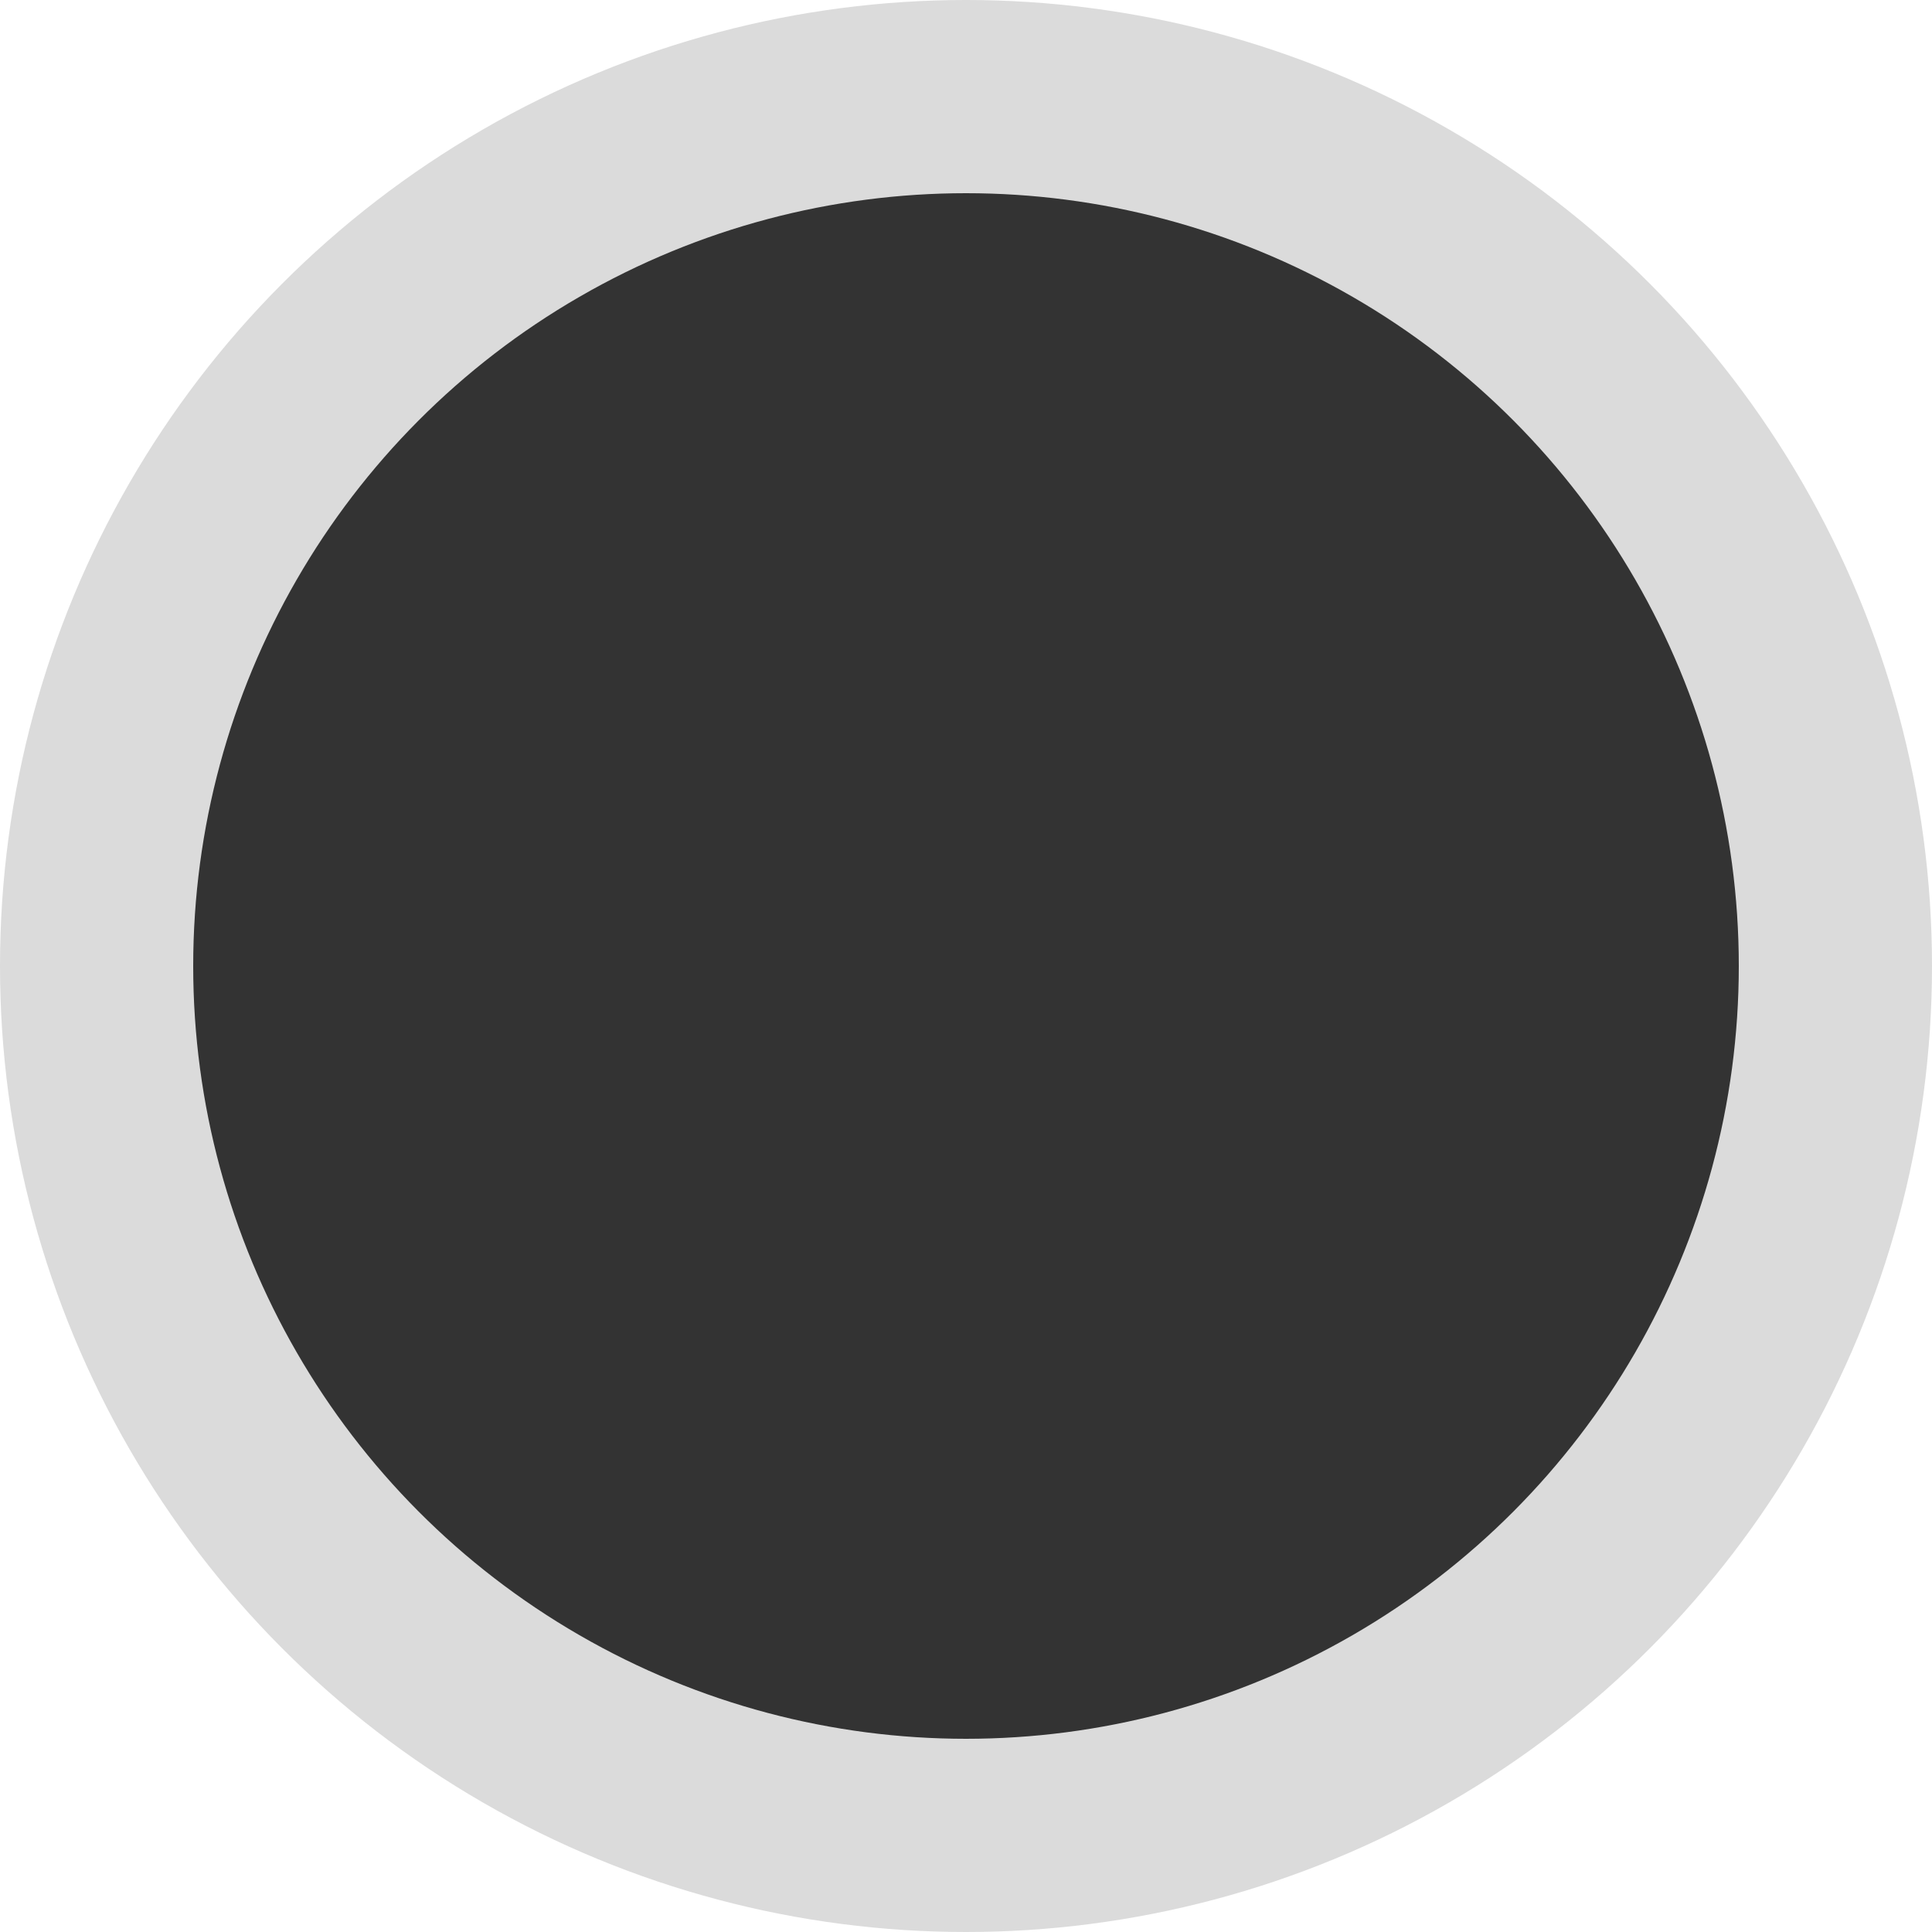
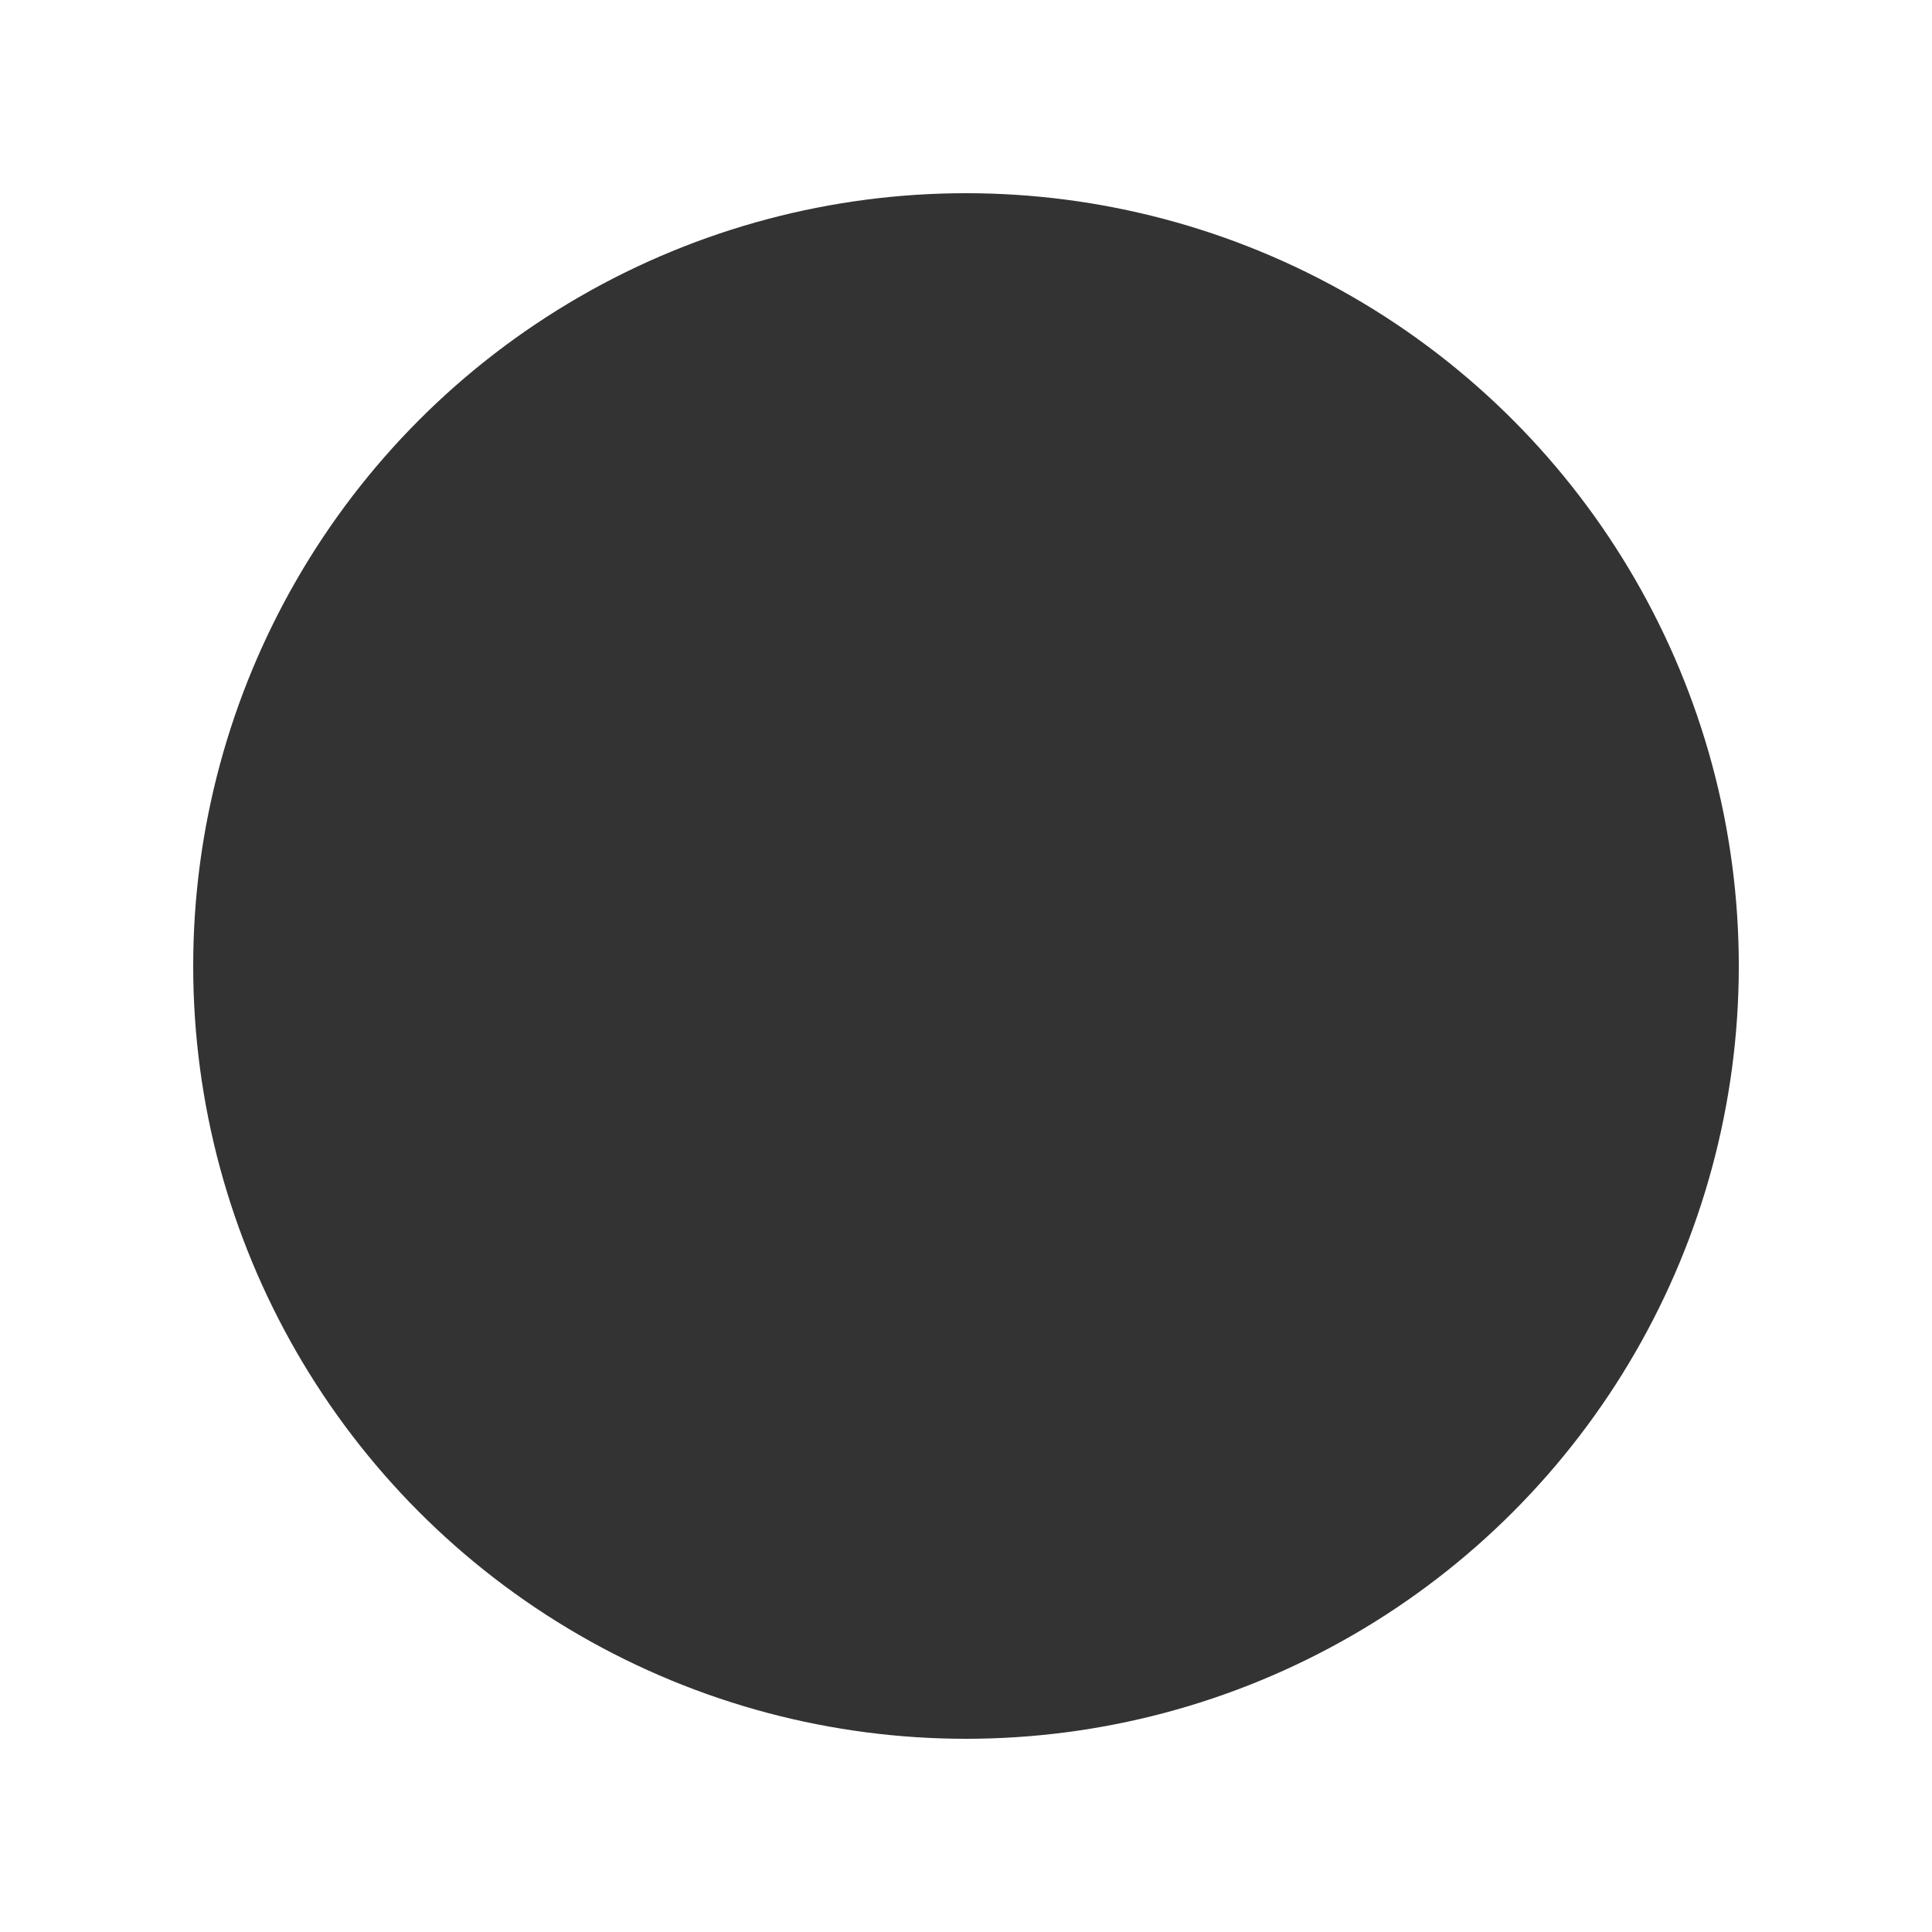
<svg xmlns="http://www.w3.org/2000/svg" version="1.1" baseProfile="full" width="500" height="500">
-   <circle cx="250" cy="250" r="250" fill="#dbdbdb" />
  <circle cx="250" cy="250" r="200" fill="#333" />
</svg>